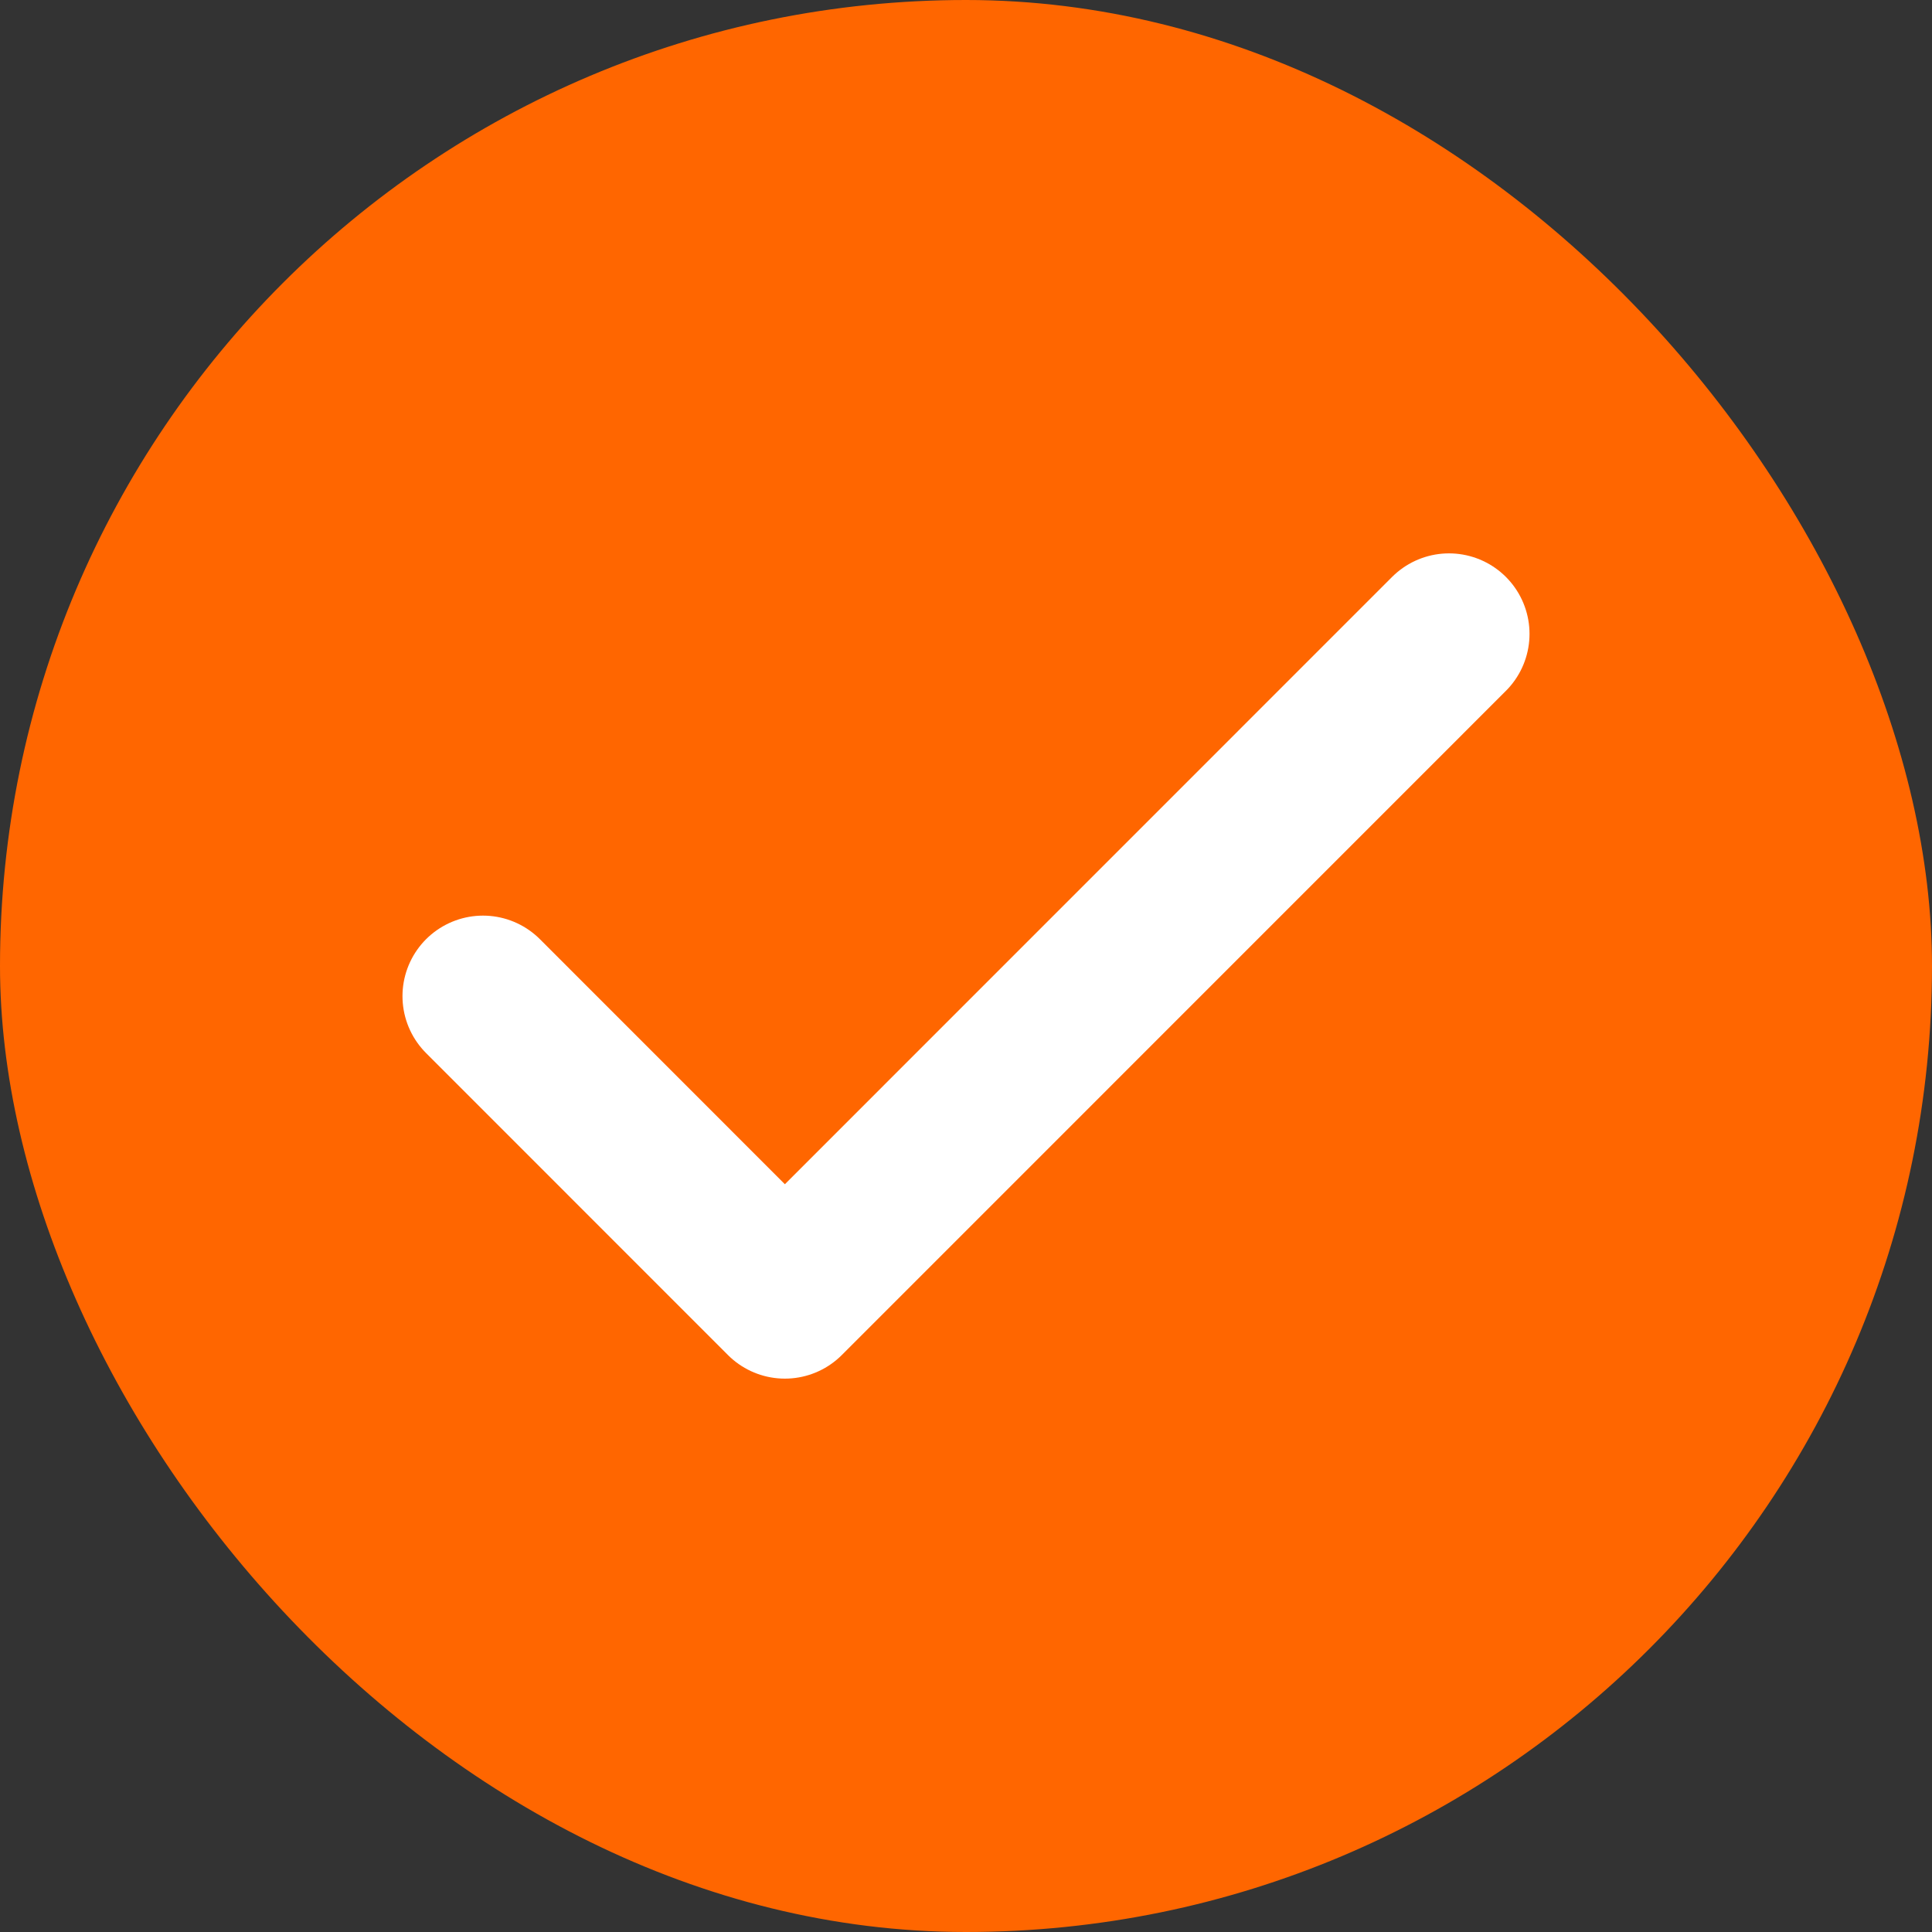
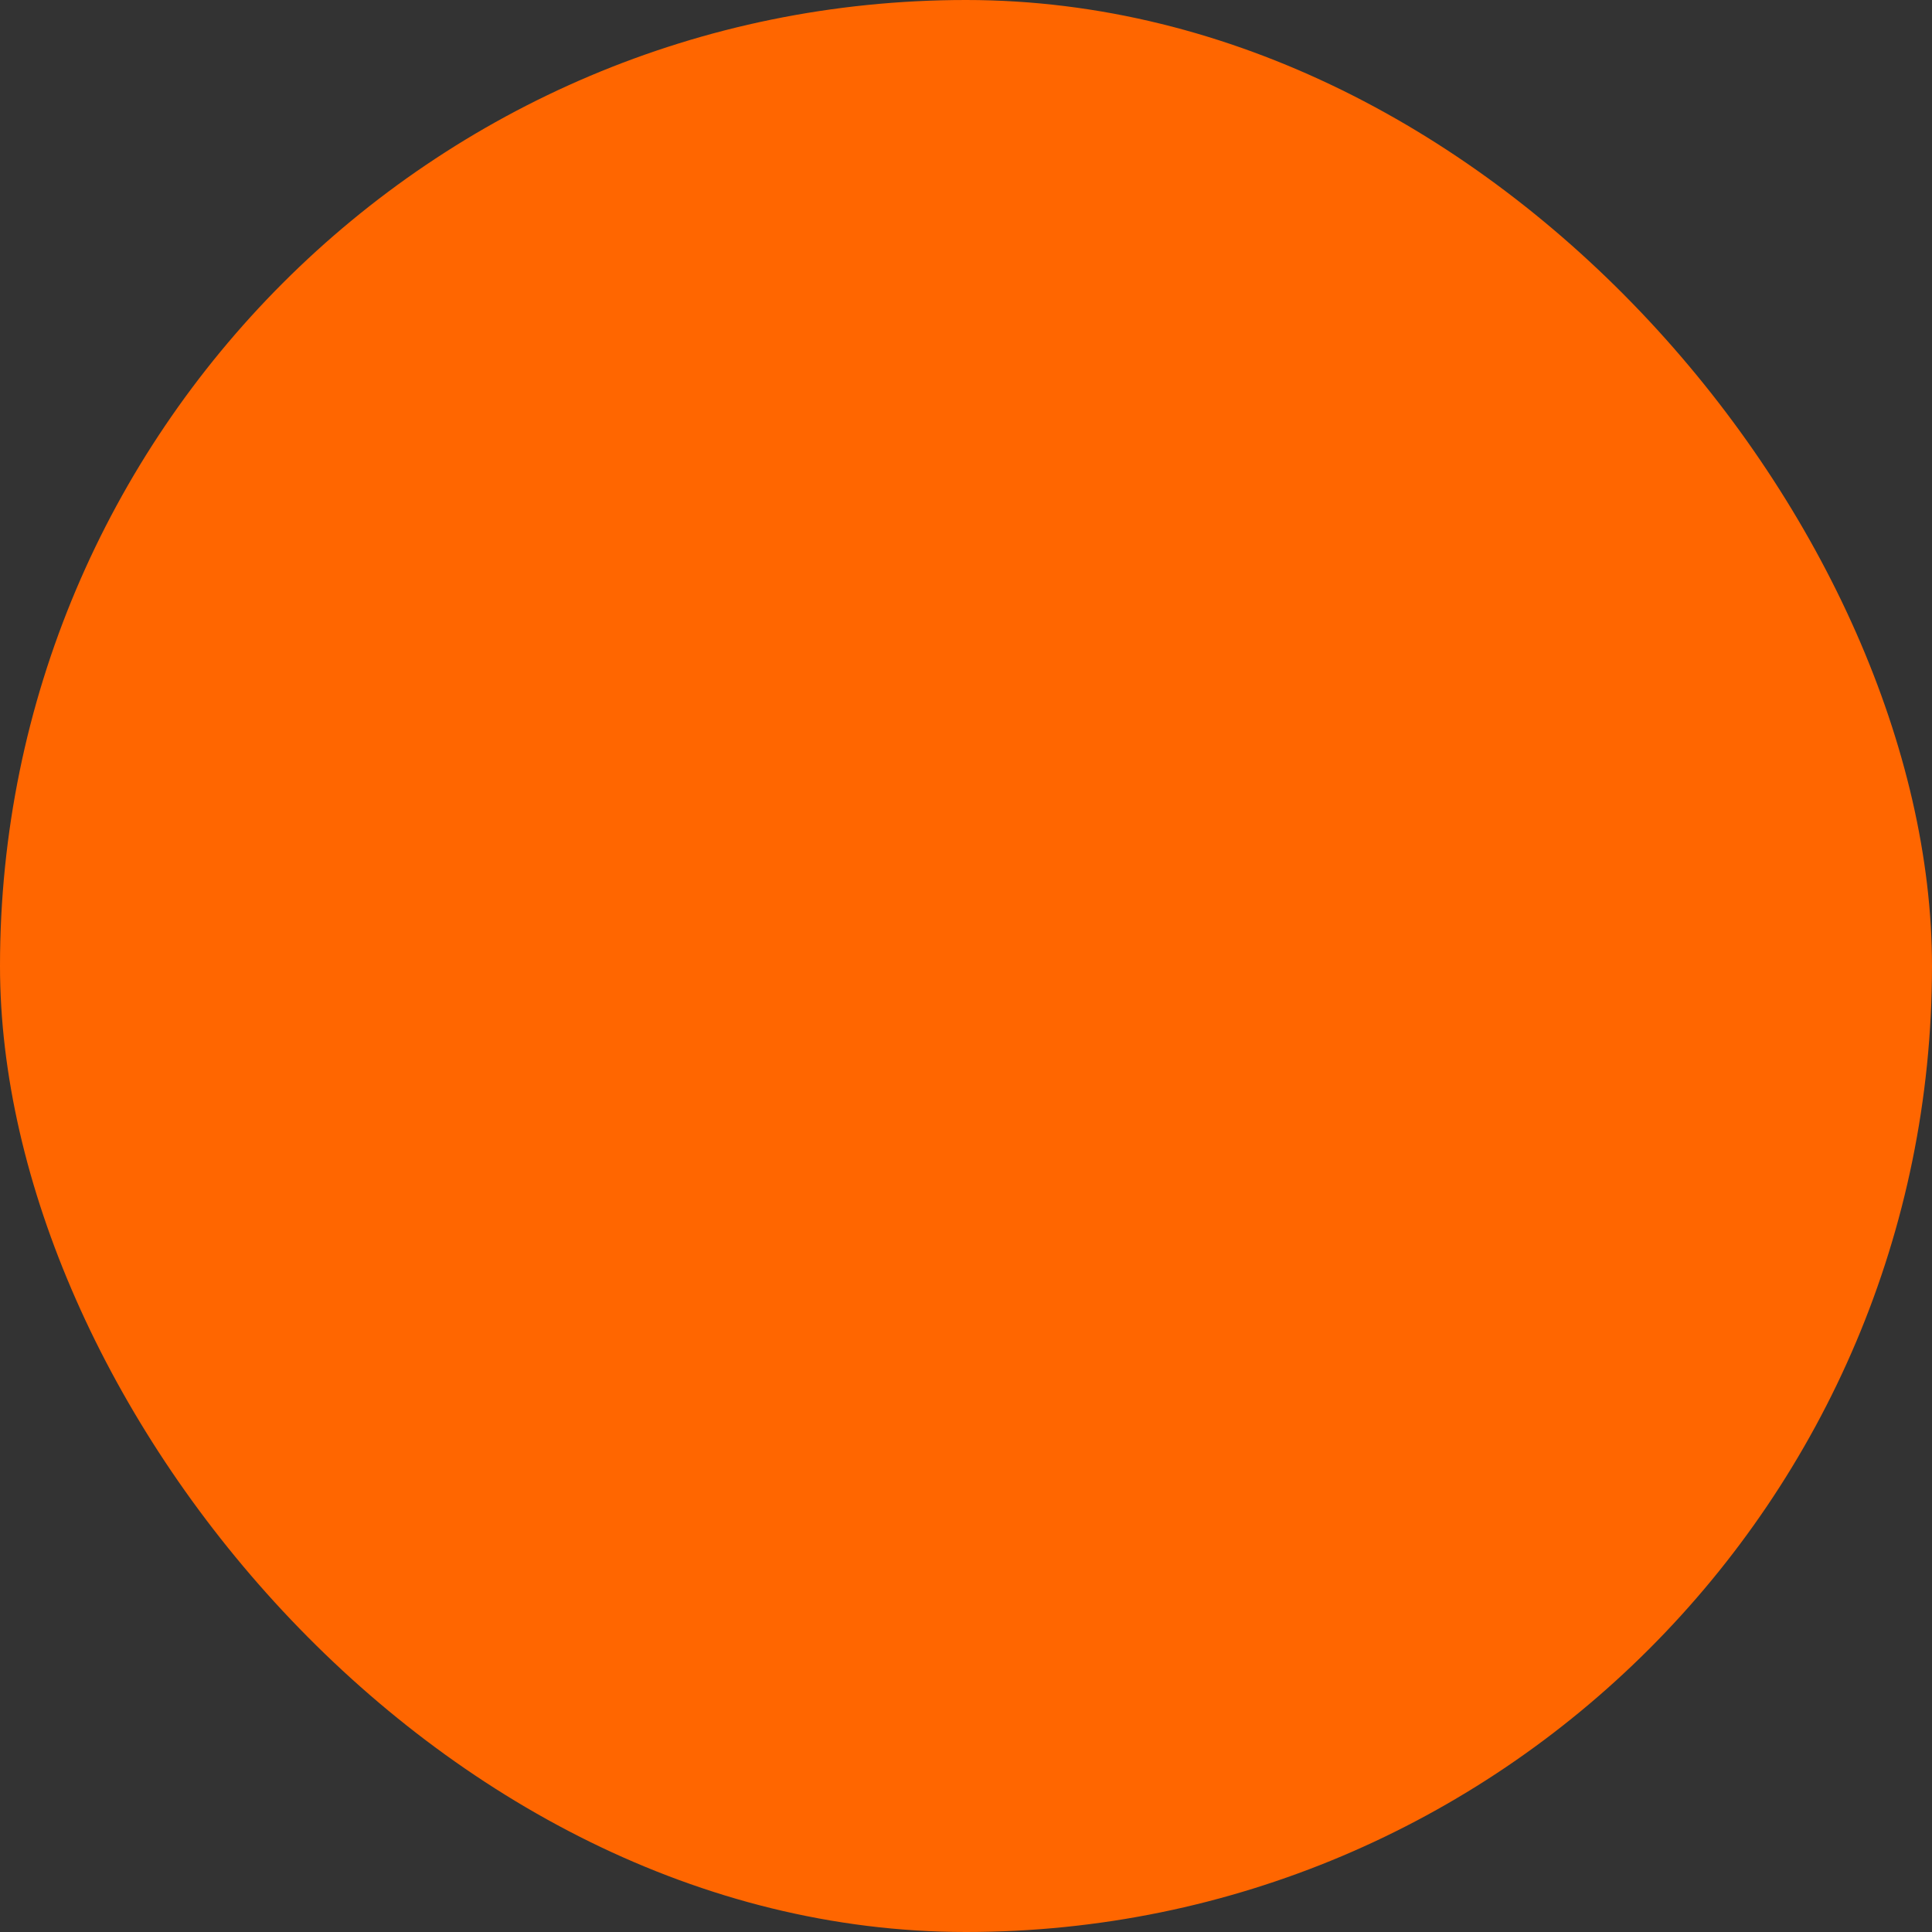
<svg xmlns="http://www.w3.org/2000/svg" width="20" height="20" viewBox="0 0 20 20" fill="none">
  <rect x="0" y="0" width="20" height="20" fill="#333333" stroke="none" />
  <rect width="20" height="20" rx="10" fill="#FF6600" />
-   <path d="M15 6.562L8.125 13.438L5 10.312" stroke="white" stroke-width="1.667" stroke-linecap="round" stroke-linejoin="round" />
</svg>